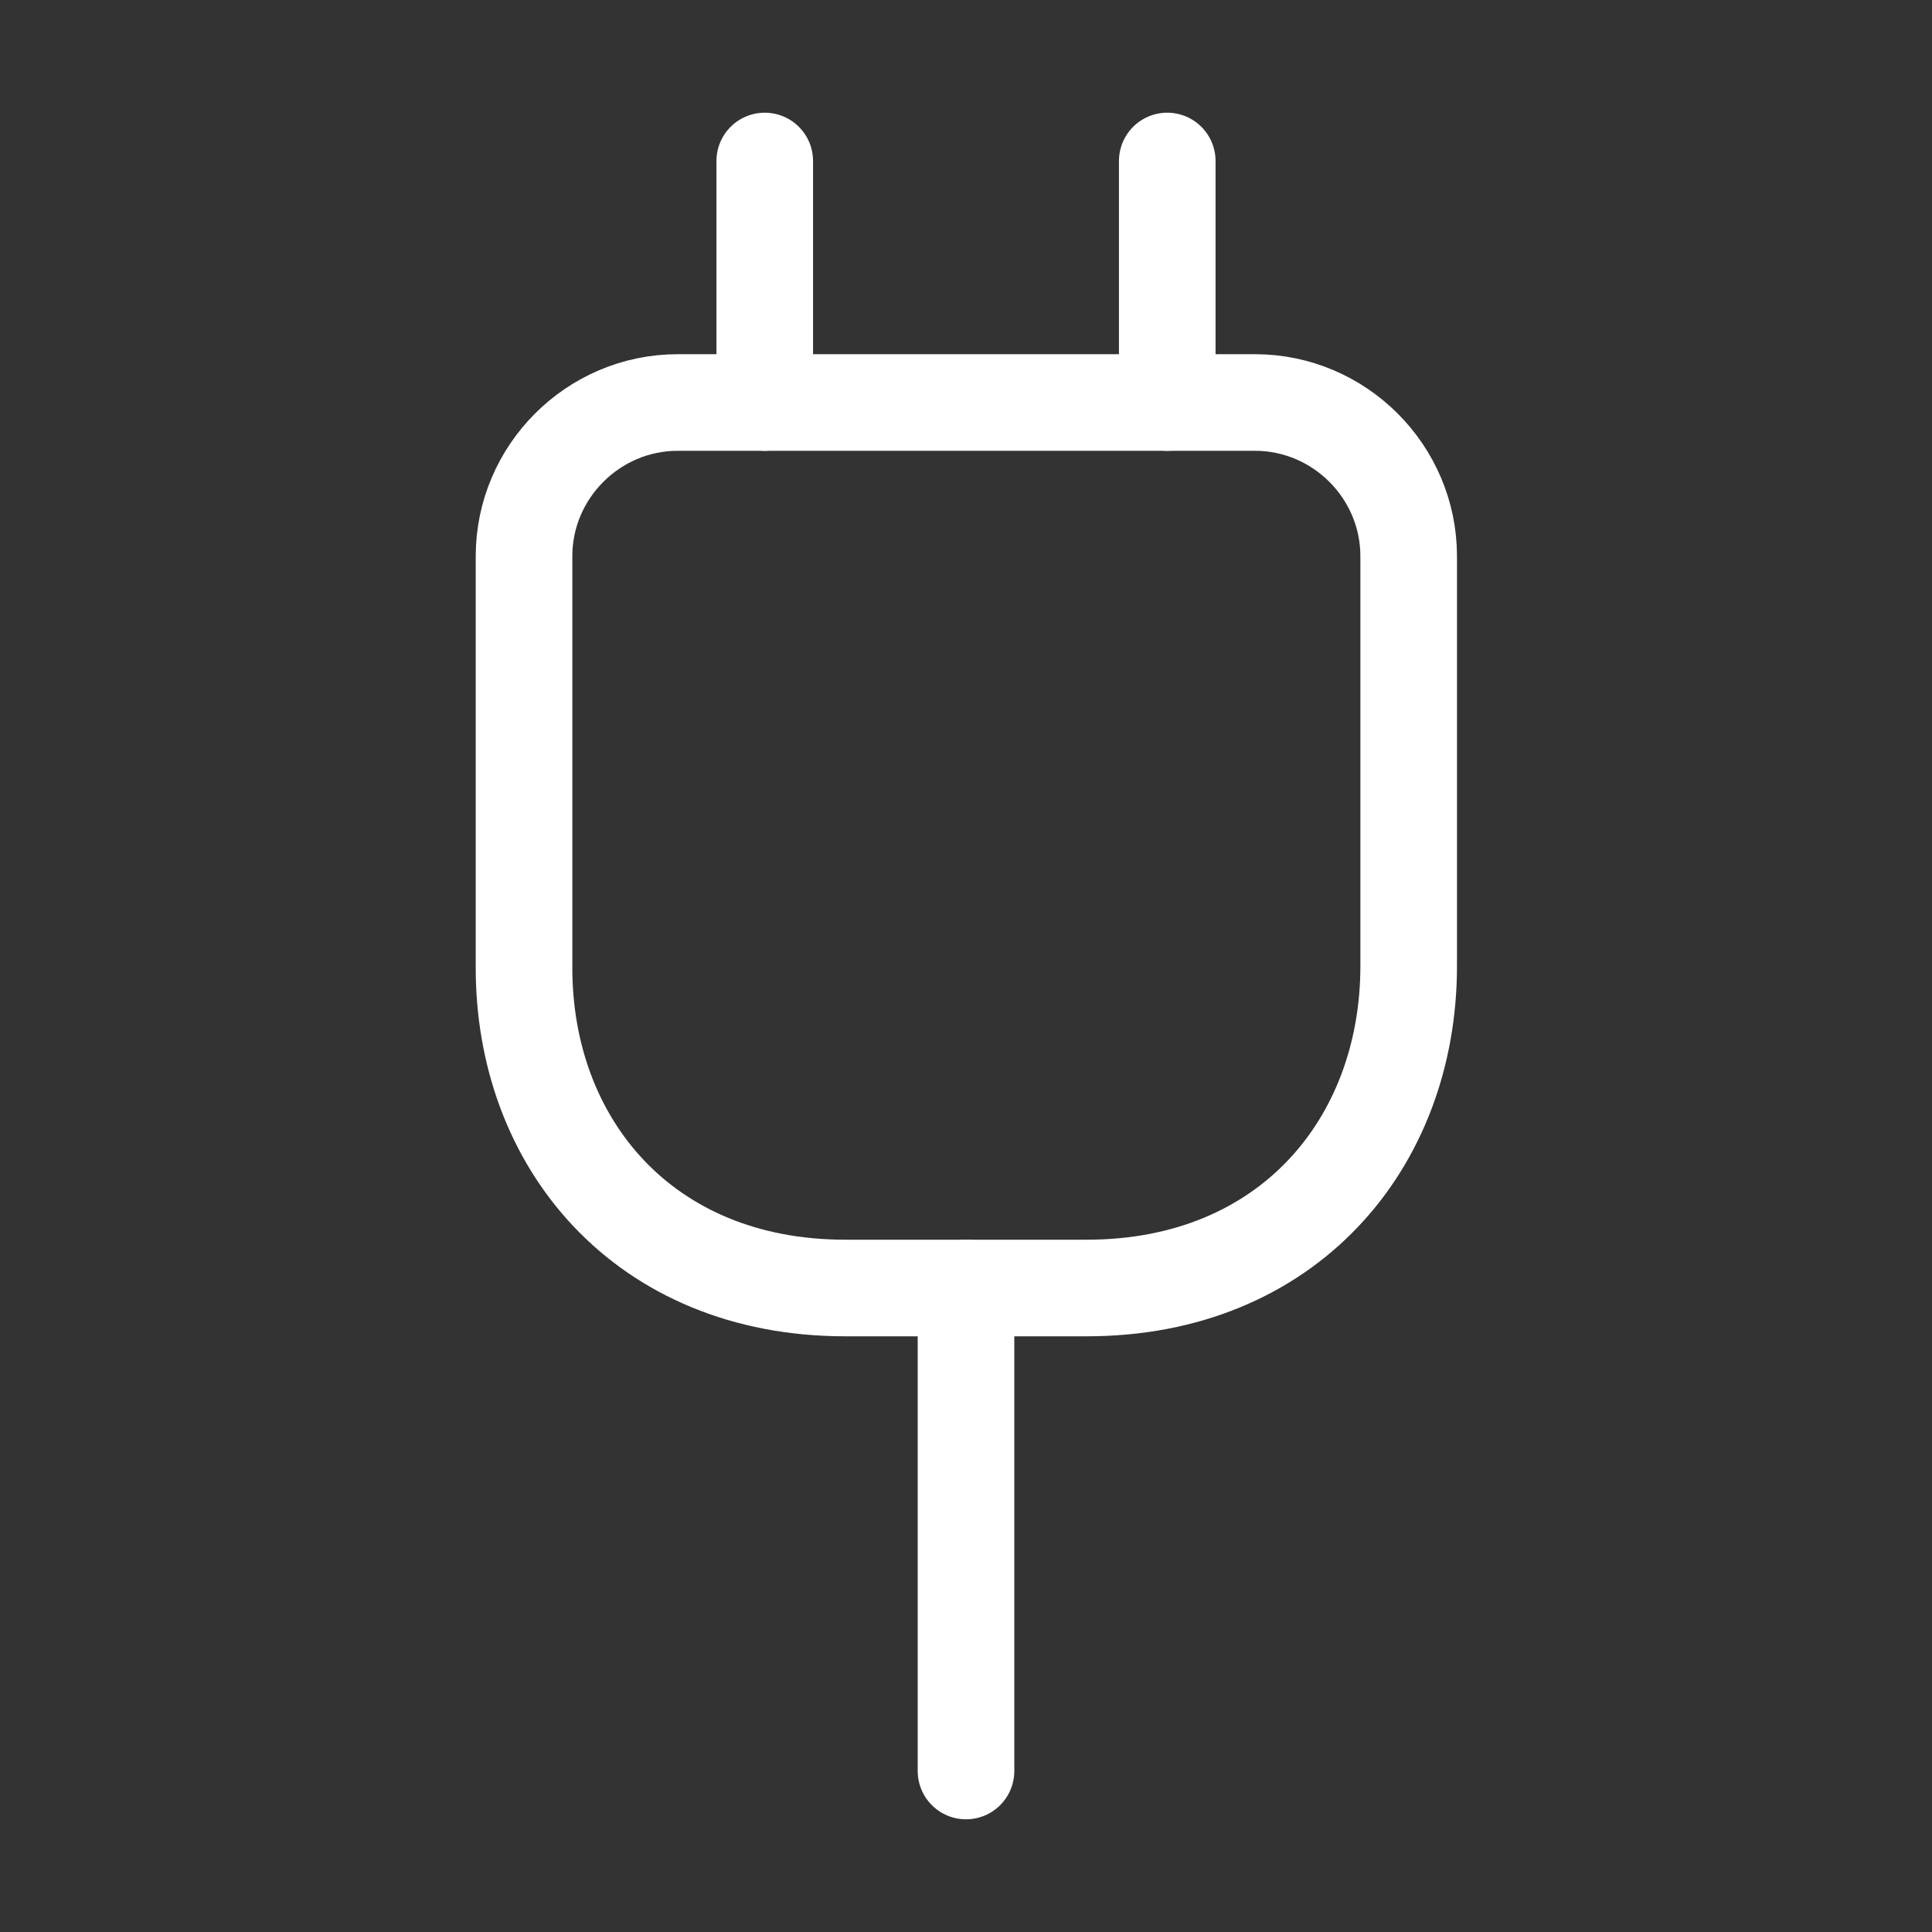
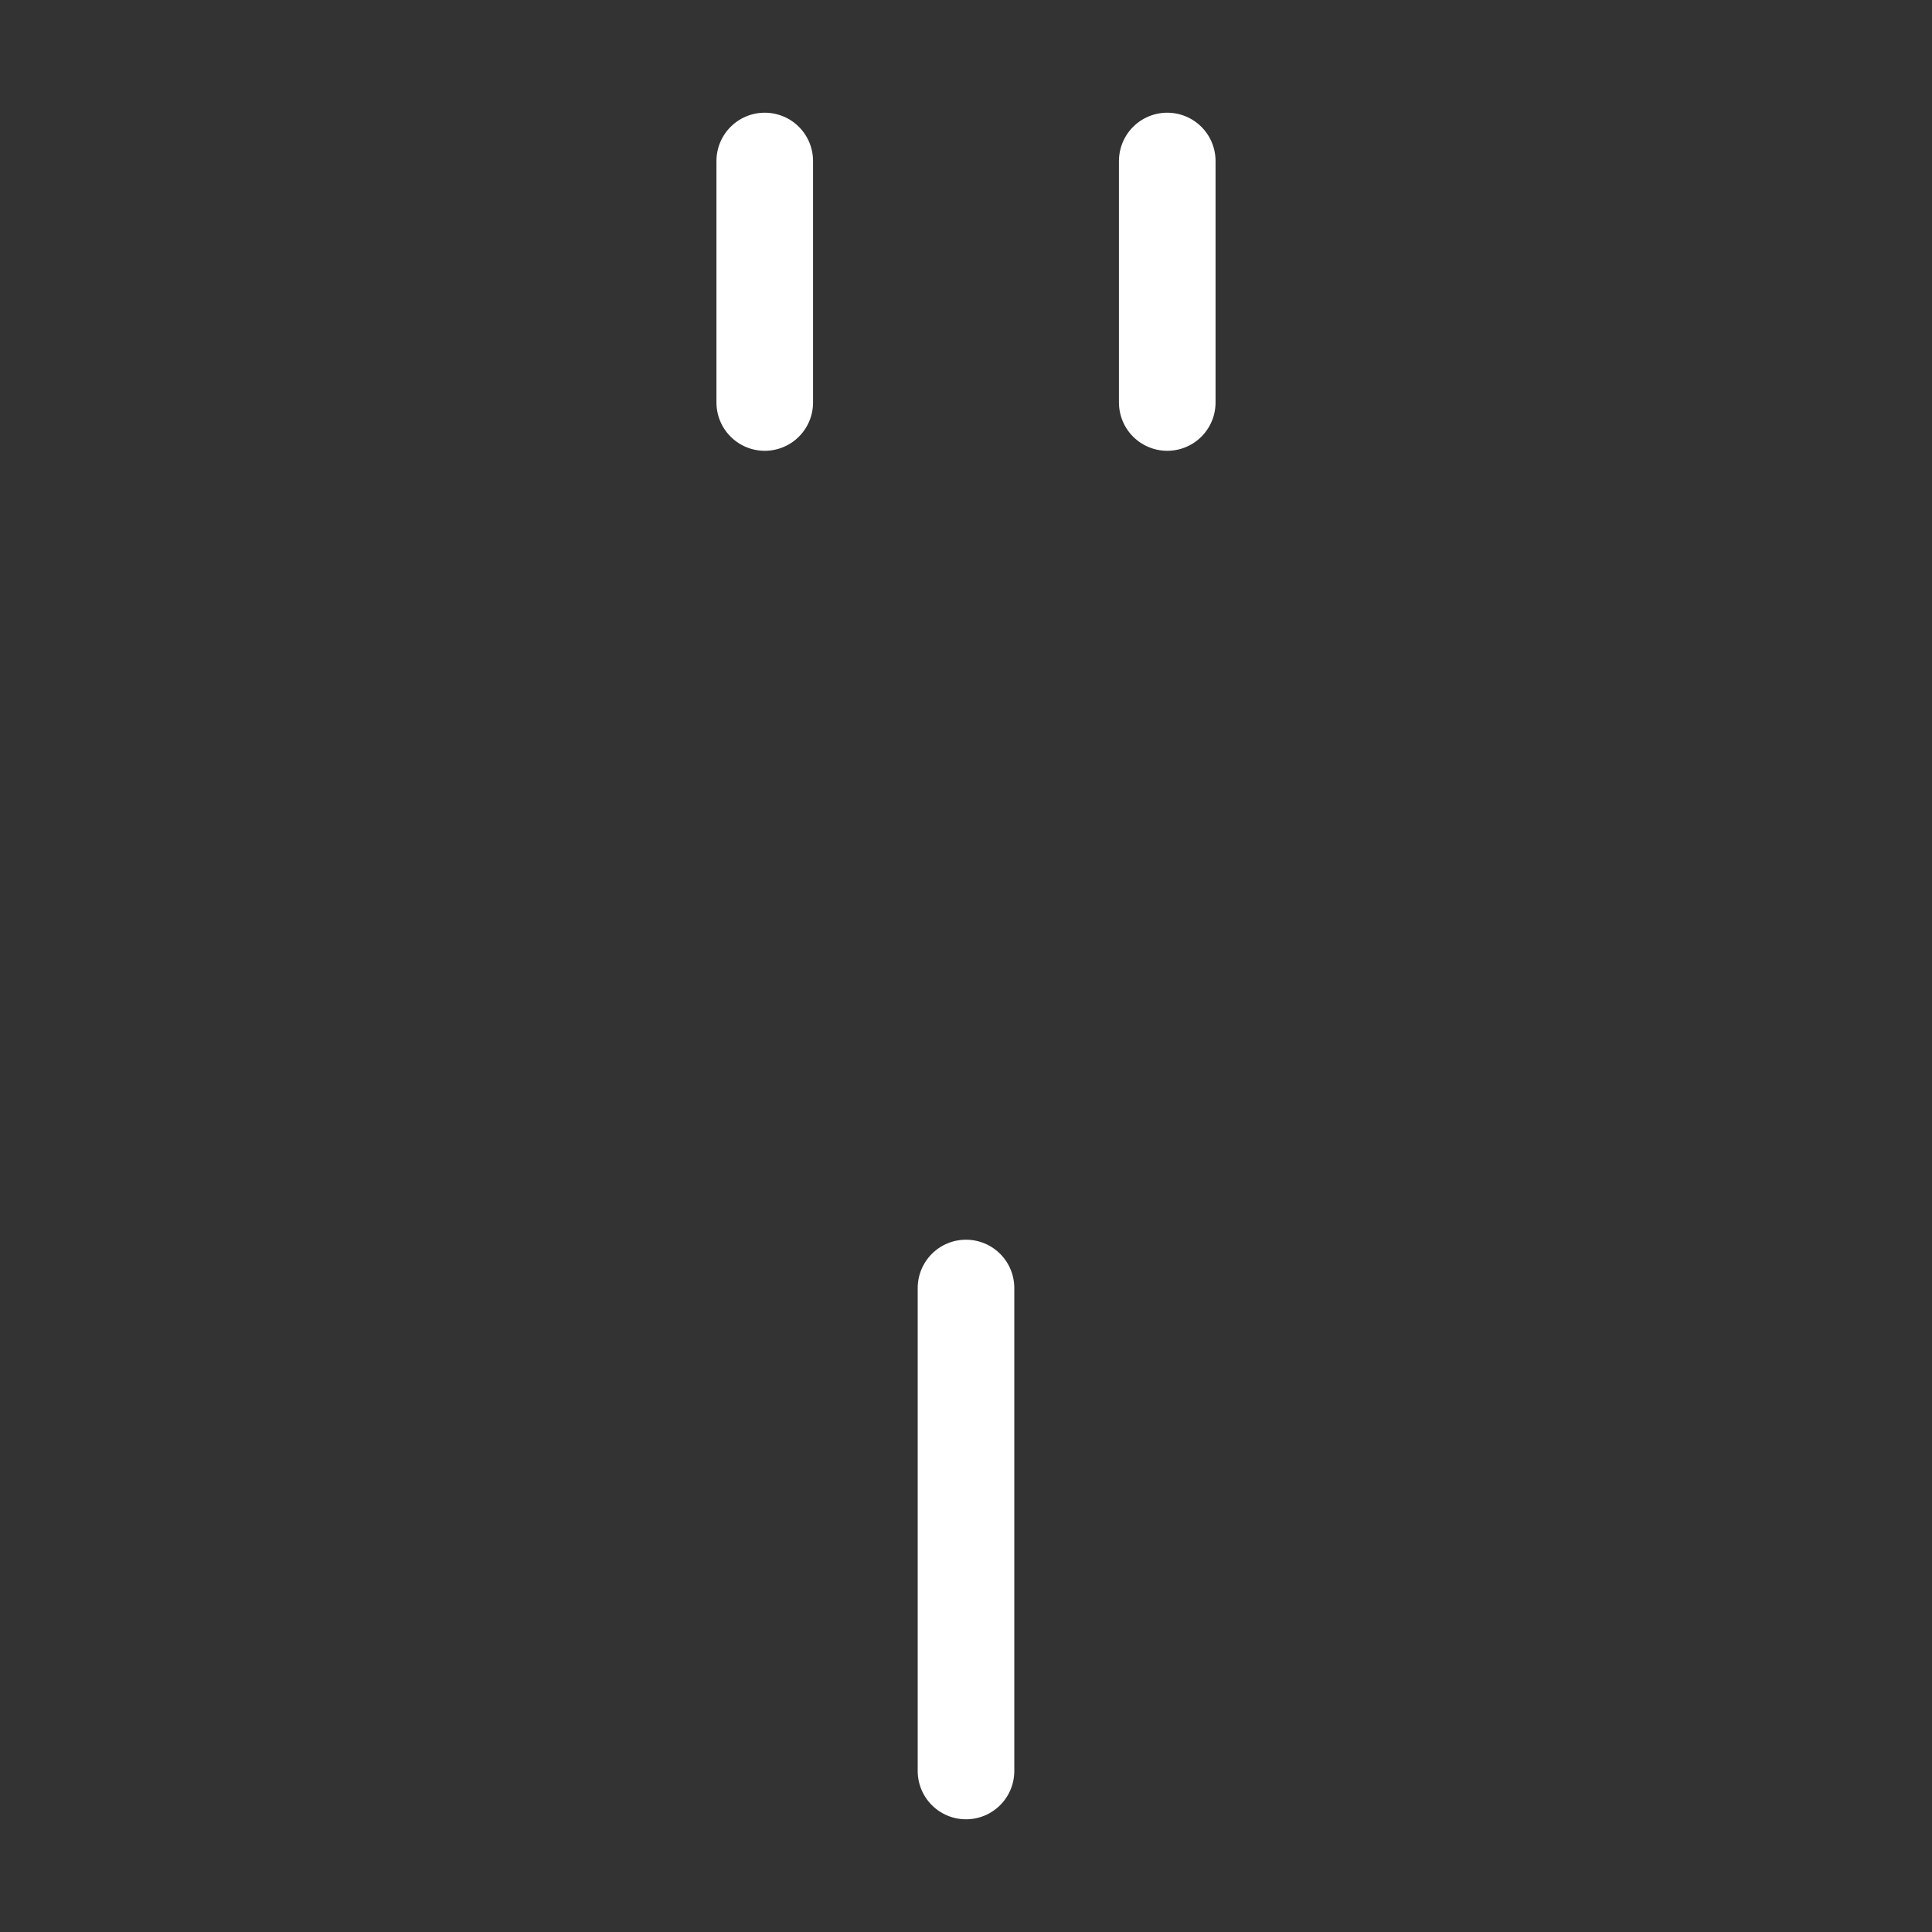
<svg xmlns="http://www.w3.org/2000/svg" width="30" height="30" viewBox="0 0 30 30" fill="none">
  <rect x="0" y="0" width="30" height="30" fill="#333333" stroke="none" />
-   <path d="M13.124 20H16.874C19.999 20 21.874 17.75 21.874 15V8.637C21.874 7.325 20.799 6.25 19.487 6.25H10.524C9.212 6.25 8.137 7.325 8.137 8.637V15C8.124 17.75 9.999 20 13.124 20Z" stroke="white" stroke-width="1.5" stroke-linecap="round" stroke-linejoin="round" />
  <path d="M11.875 2.5V6.25" stroke="white" stroke-width="1.5" stroke-linecap="round" stroke-linejoin="round" />
  <path d="M18.125 2.5V6.25" stroke="white" stroke-width="1.5" stroke-linecap="round" stroke-linejoin="round" />
  <path d="M15 27.5V20" stroke="white" stroke-width="1.5" stroke-linecap="round" stroke-linejoin="round" />
</svg>